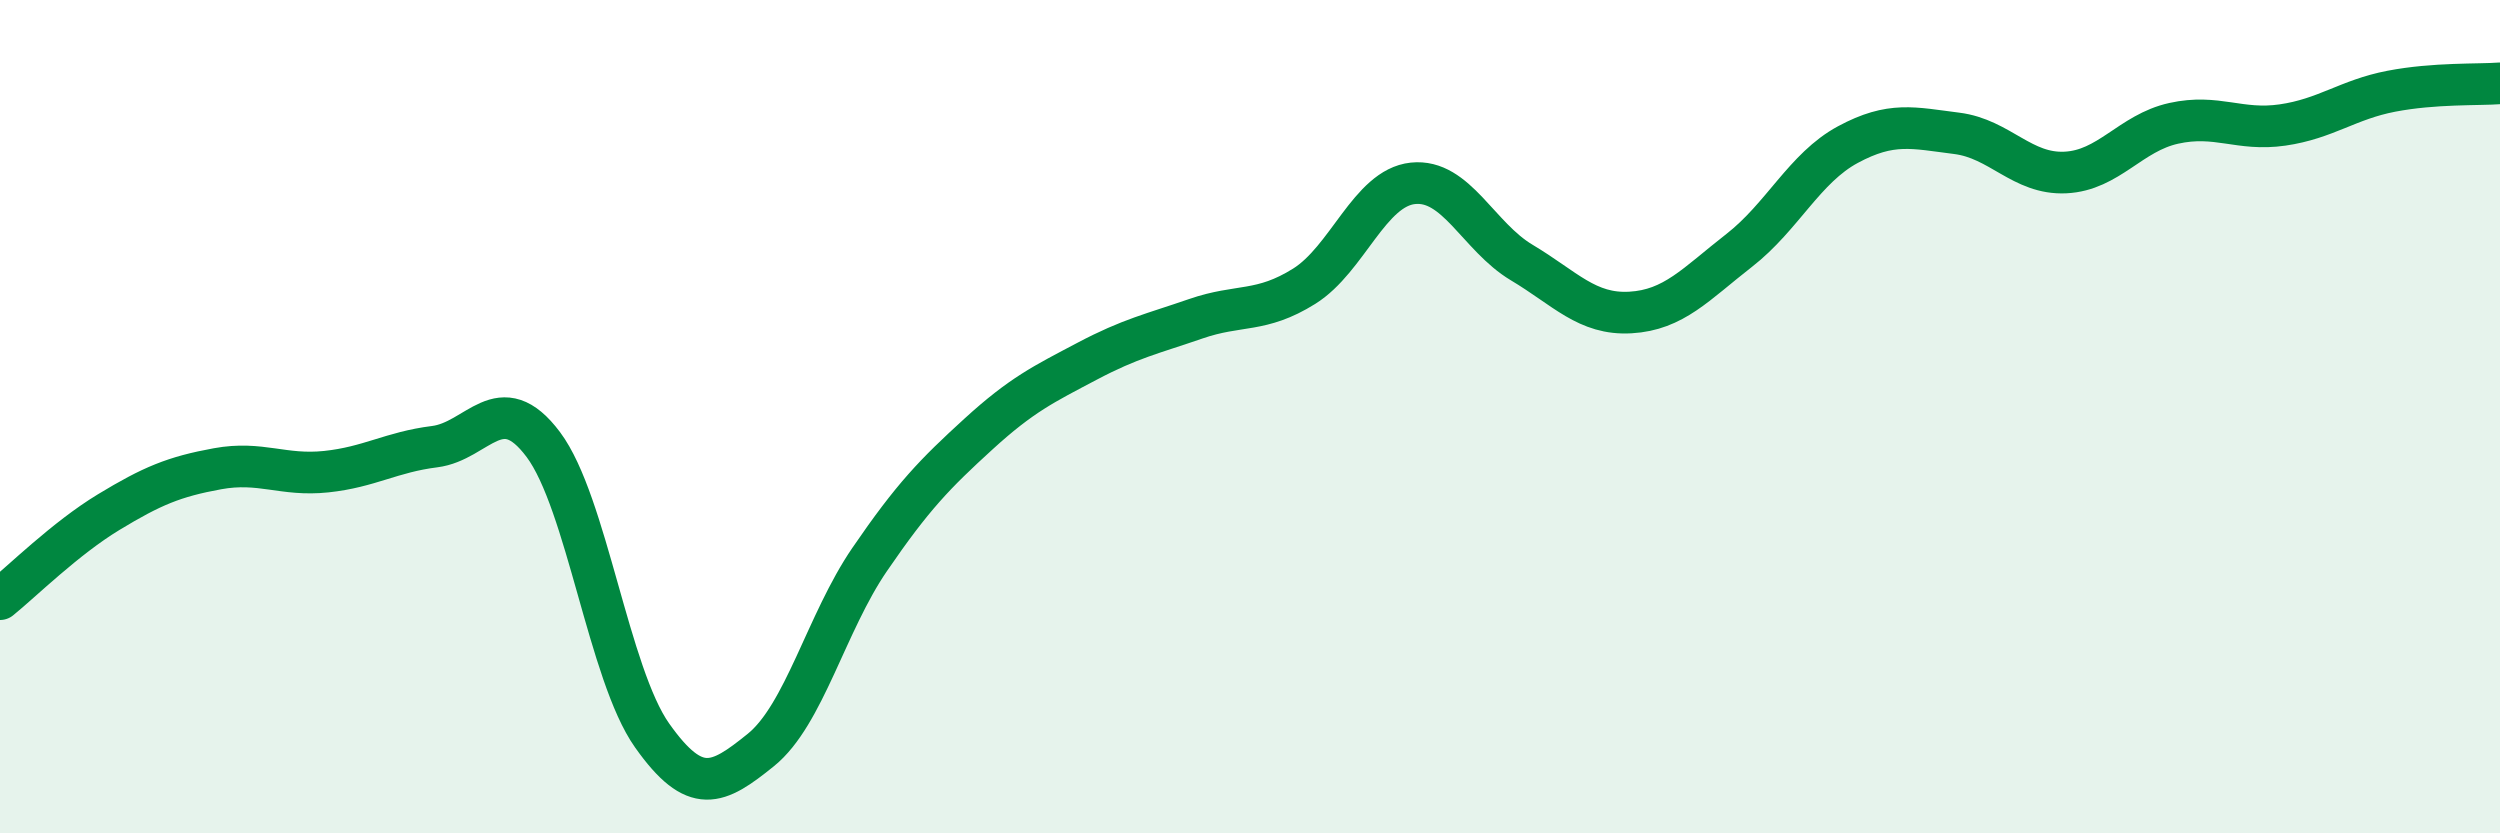
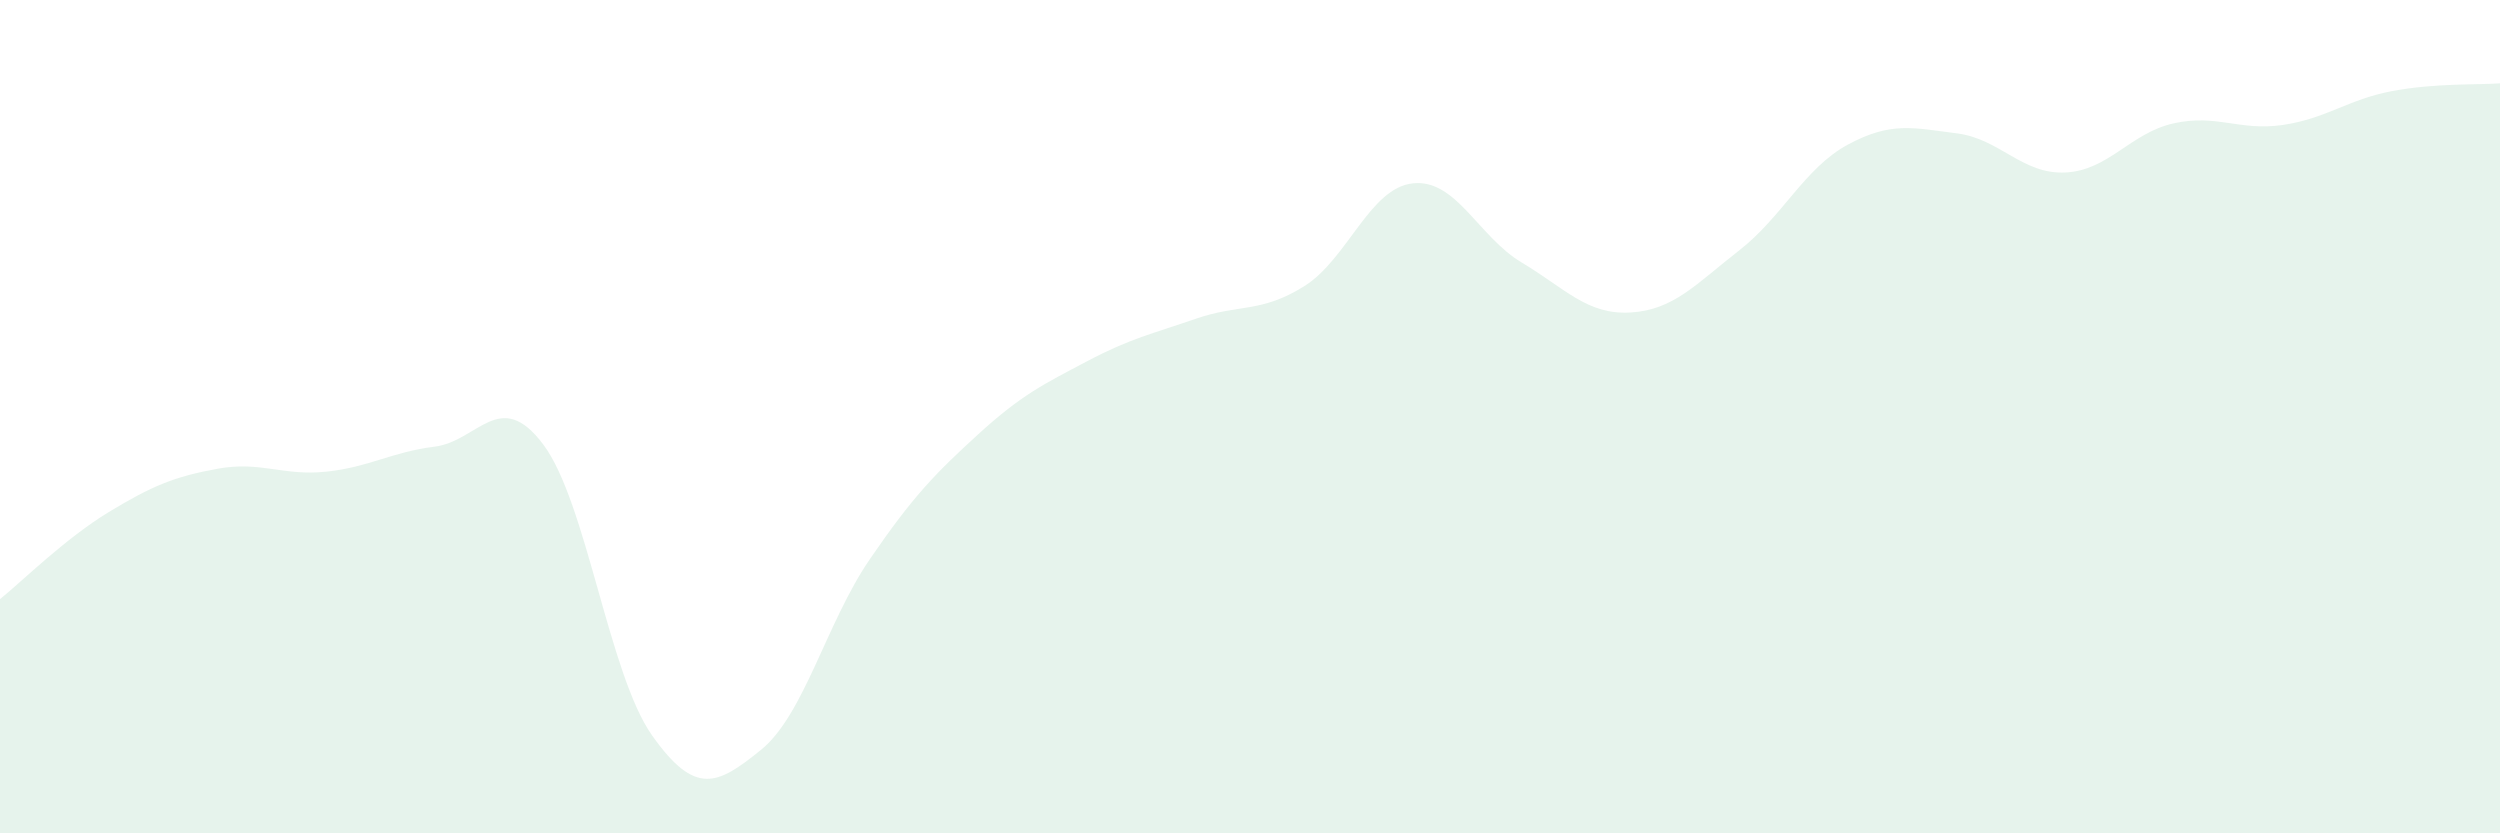
<svg xmlns="http://www.w3.org/2000/svg" width="60" height="20" viewBox="0 0 60 20">
  <path d="M 0,14.38 C 0.52,13.96 1.57,12.92 2.61,12.29 C 3.65,11.66 4.18,11.44 5.22,11.25 C 6.26,11.06 6.79,11.43 7.83,11.32 C 8.87,11.21 9.39,10.85 10.43,10.72 C 11.47,10.59 12,9.28 13.04,10.67 C 14.08,12.06 14.61,16.18 15.65,17.65 C 16.69,19.12 17.22,18.84 18.26,18 C 19.3,17.16 19.83,14.95 20.87,13.43 C 21.91,11.91 22.44,11.37 23.48,10.42 C 24.52,9.47 25.05,9.22 26.09,8.67 C 27.13,8.12 27.66,8.01 28.7,7.65 C 29.74,7.29 30.26,7.52 31.3,6.87 C 32.34,6.22 32.87,4.51 33.91,4.4 C 34.95,4.29 35.48,5.68 36.52,6.3 C 37.56,6.92 38.09,7.56 39.13,7.5 C 40.17,7.44 40.7,6.82 41.74,6.01 C 42.78,5.2 43.31,4.03 44.35,3.47 C 45.39,2.91 45.92,3.07 46.96,3.2 C 48,3.33 48.53,4.19 49.57,4.14 C 50.61,4.09 51.13,3.19 52.17,2.96 C 53.21,2.73 53.74,3.15 54.78,3 C 55.82,2.85 56.35,2.39 57.39,2.19 C 58.43,1.99 59.48,2.04 60,2L60 20L0 20Z" fill="#008740" opacity="0.1" stroke-linecap="round" stroke-linejoin="round" />
-   <path d="M 0,14.38 C 0.52,13.96 1.57,12.92 2.61,12.29 C 3.65,11.66 4.18,11.44 5.22,11.25 C 6.26,11.06 6.79,11.43 7.83,11.32 C 8.87,11.21 9.39,10.85 10.43,10.72 C 11.47,10.59 12,9.28 13.04,10.67 C 14.08,12.06 14.61,16.18 15.65,17.65 C 16.69,19.12 17.22,18.84 18.26,18 C 19.3,17.16 19.83,14.95 20.87,13.43 C 21.91,11.91 22.44,11.37 23.48,10.42 C 24.52,9.47 25.05,9.22 26.09,8.67 C 27.13,8.12 27.66,8.01 28.7,7.65 C 29.74,7.29 30.26,7.52 31.3,6.87 C 32.34,6.22 32.87,4.51 33.91,4.4 C 34.95,4.29 35.48,5.68 36.52,6.3 C 37.56,6.92 38.09,7.56 39.13,7.5 C 40.17,7.44 40.7,6.82 41.74,6.01 C 42.78,5.2 43.31,4.03 44.35,3.47 C 45.39,2.91 45.92,3.07 46.96,3.2 C 48,3.33 48.53,4.19 49.57,4.14 C 50.61,4.09 51.13,3.19 52.17,2.96 C 53.21,2.73 53.74,3.15 54.78,3 C 55.82,2.85 56.35,2.39 57.39,2.19 C 58.43,1.99 59.48,2.04 60,2" stroke="#008740" stroke-width="1" fill="none" stroke-linecap="round" stroke-linejoin="round" />
</svg>